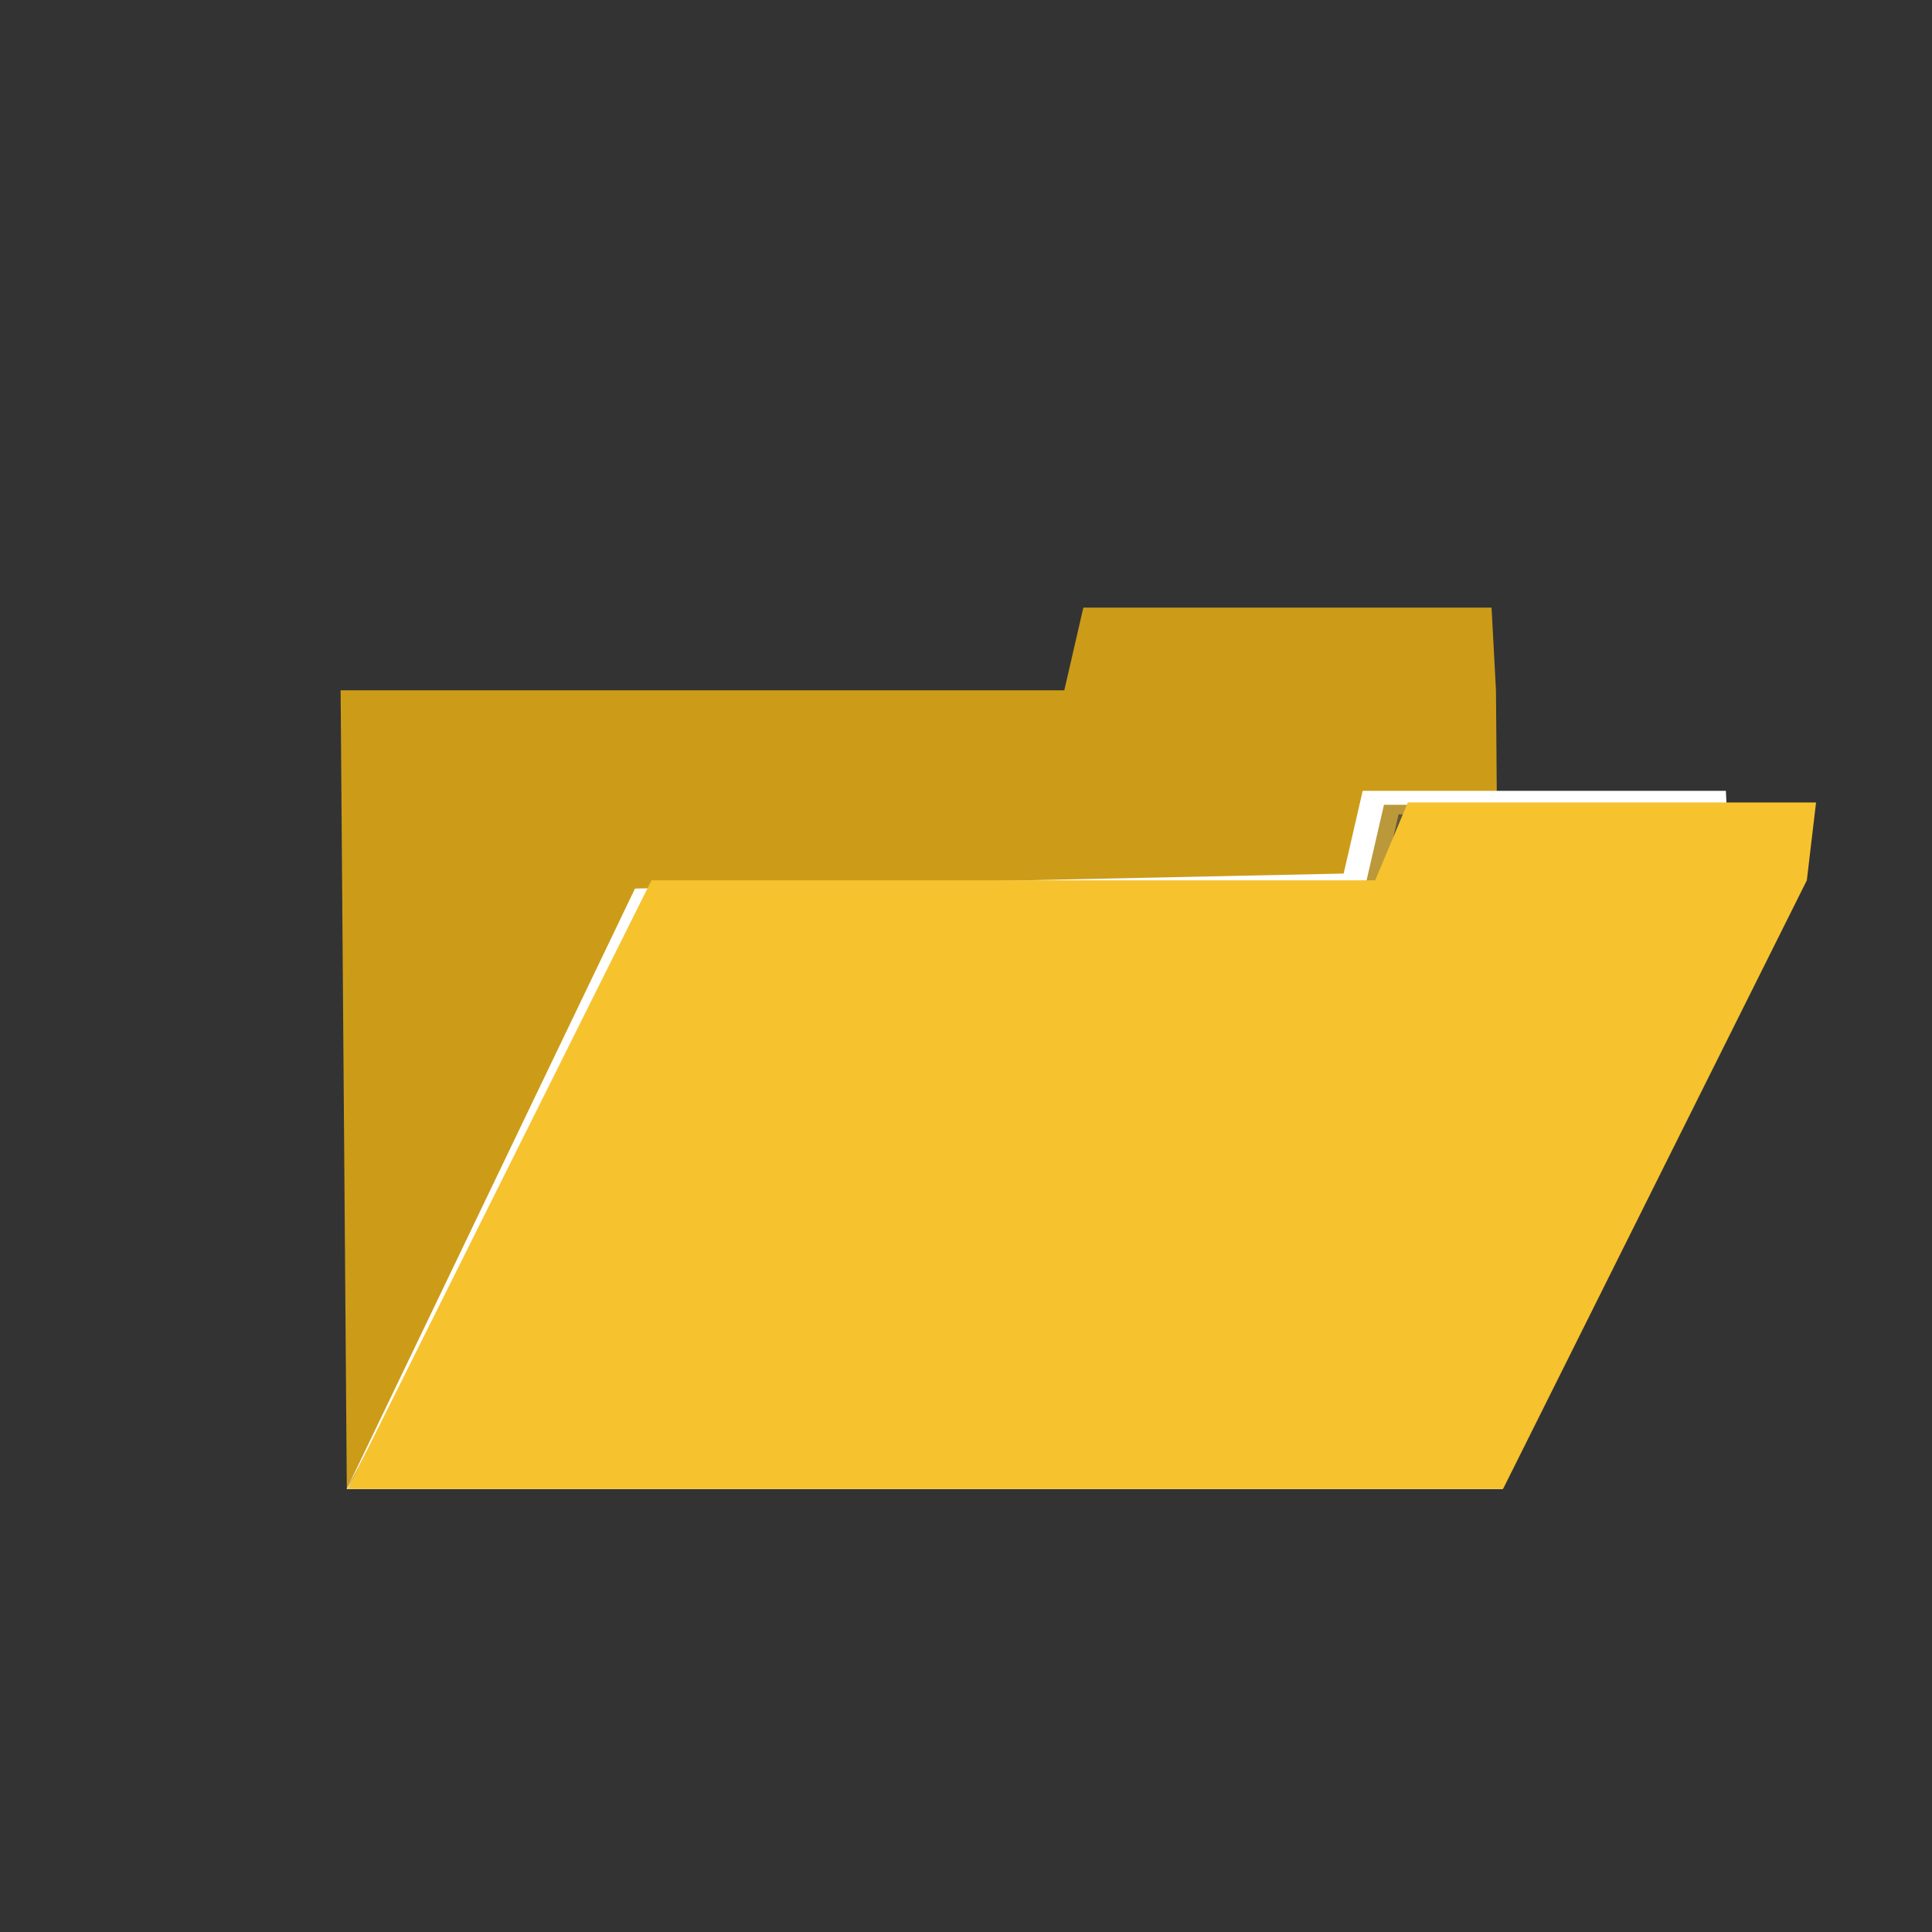
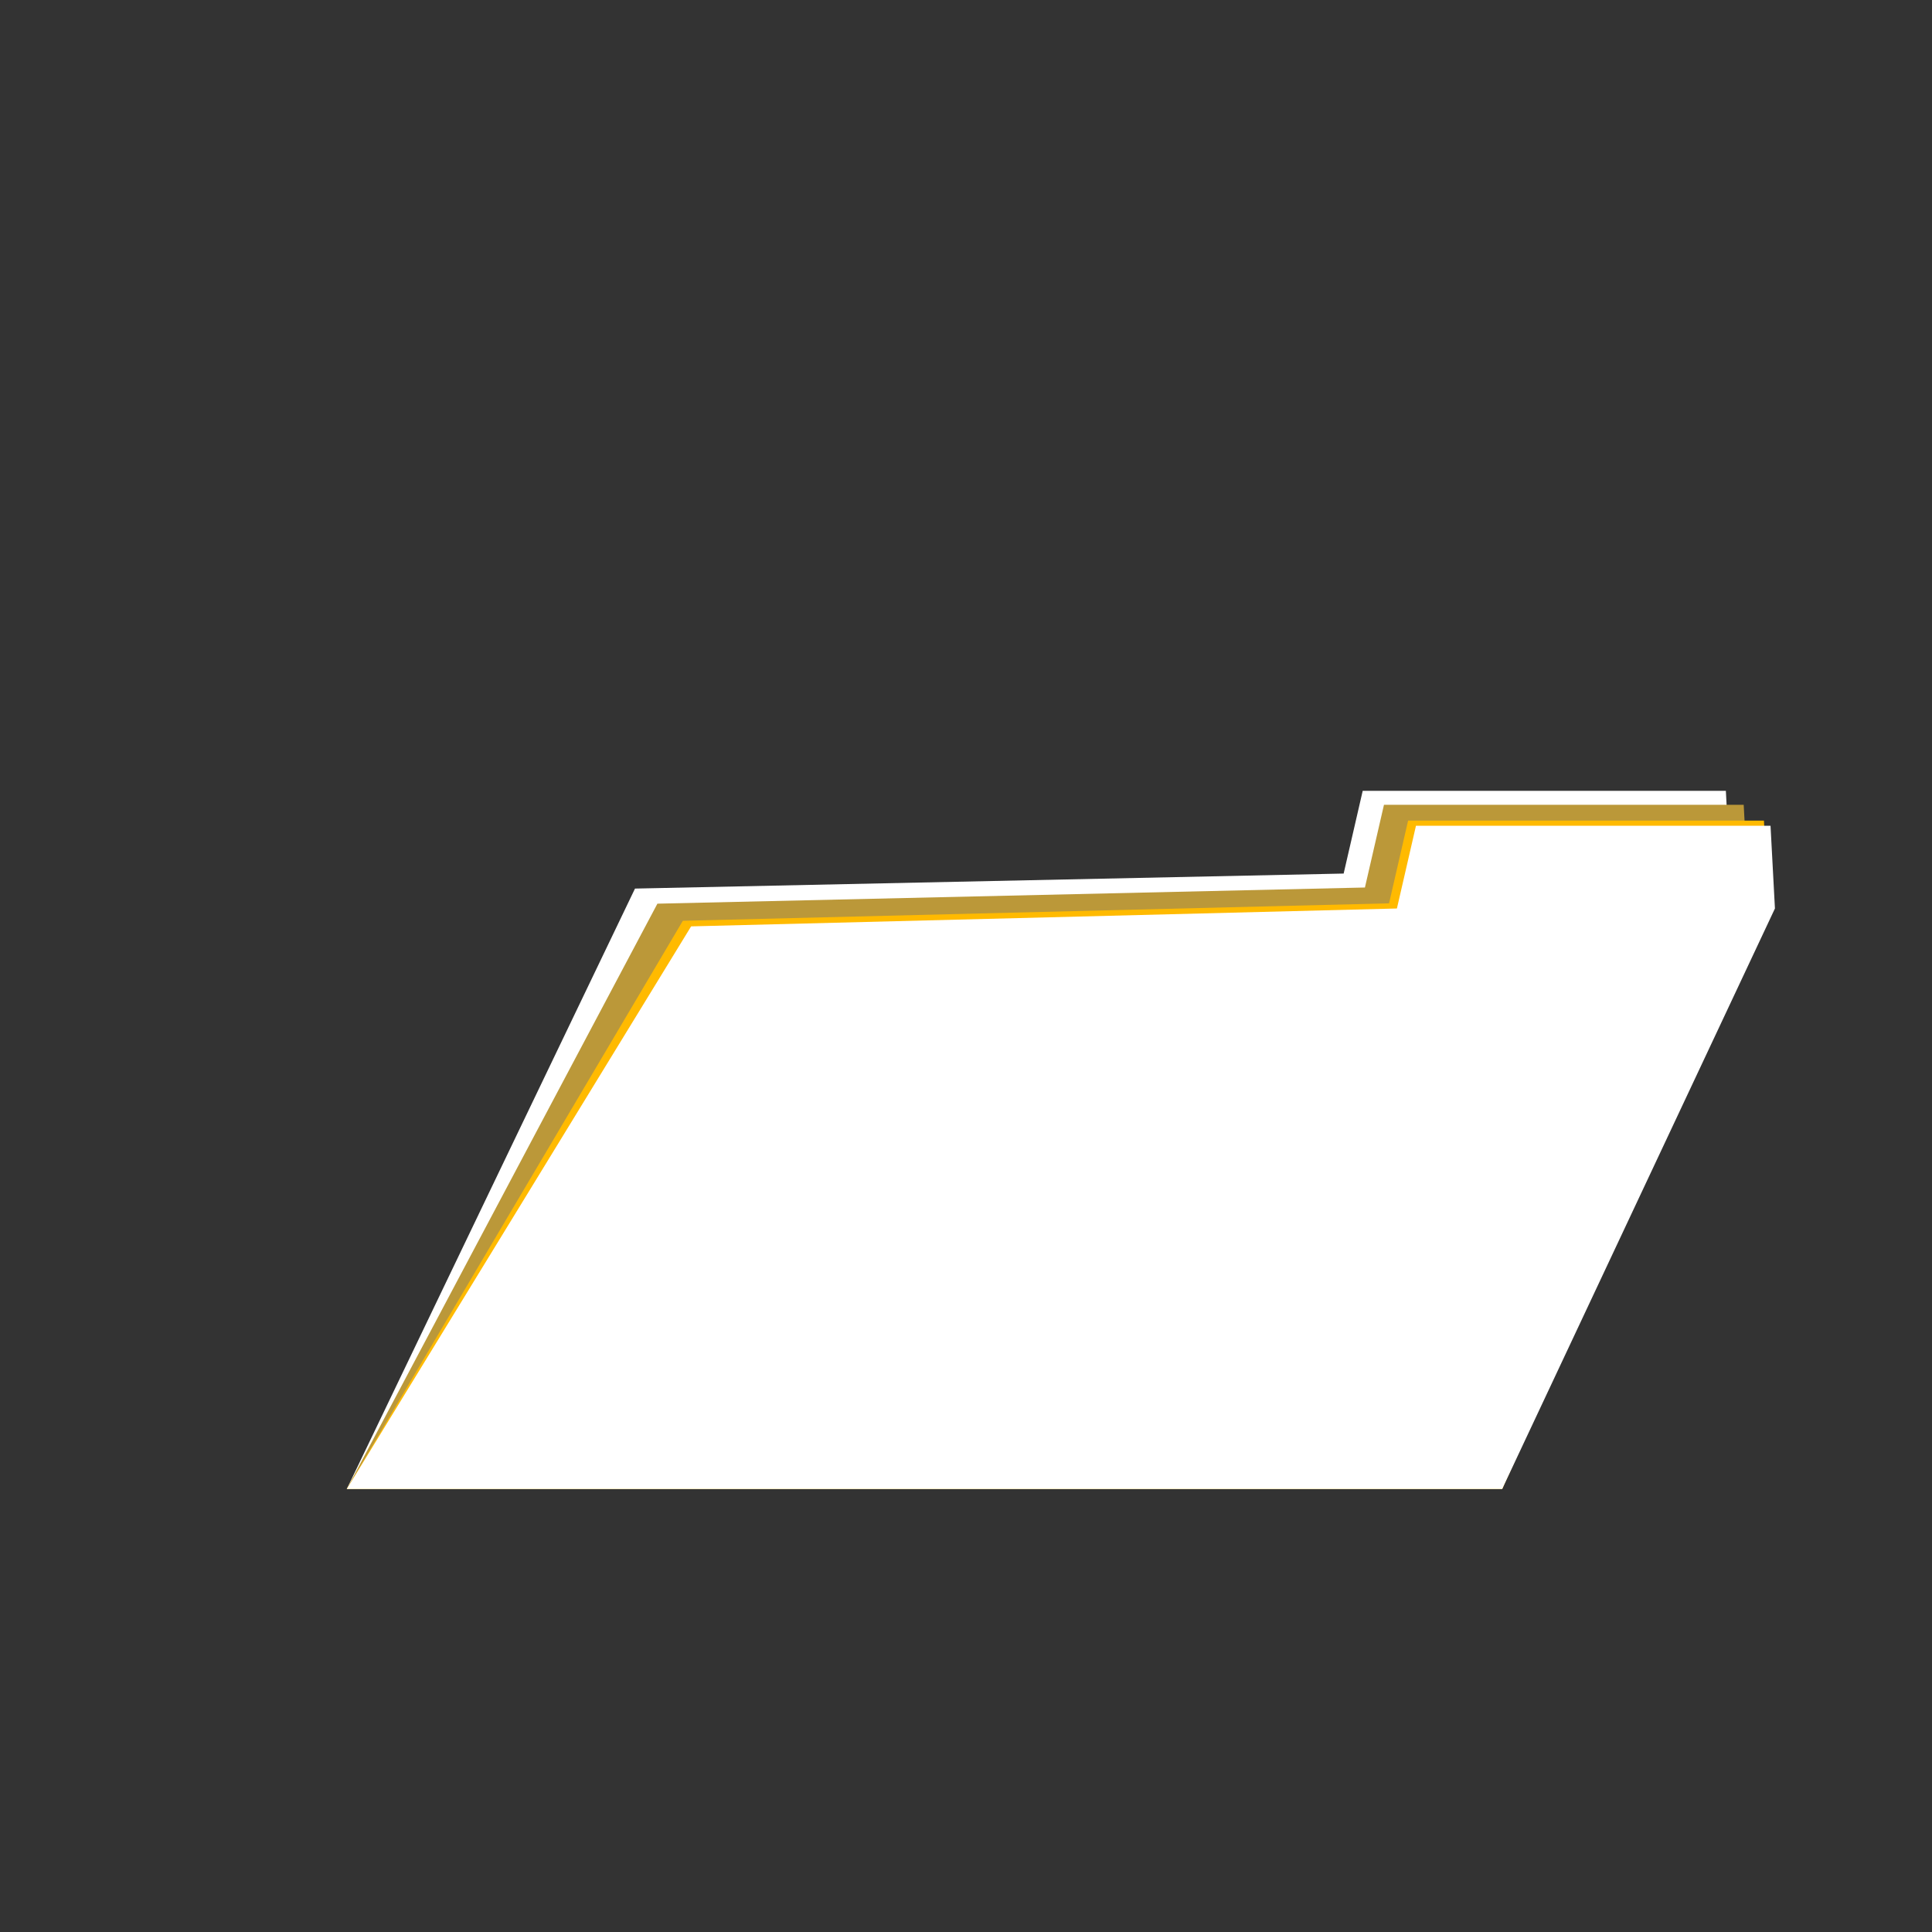
<svg xmlns="http://www.w3.org/2000/svg" viewBox="0 0 1080 1080" width="1080" height="1080" preserveAspectRatio="xMidYMid meet" style="width: 100%; height: 100%; transform: translate3d(0px, 0px, 0px); content-visibility: visible;" id="File">
  <rect x="0" y="0" width="1080" height="1080" fill="#333333" stroke="none" />
  <defs>
    <clipPath id="__lottie_element_4173">
      <rect width="1080" height="1080" x="0" y="0" />
    </clipPath>
  </defs>
  <g clip-path="url(#__lottie_element_4173)">
    <g transform="matrix(1.1,0,0,1.1,-61.463,-8.001)" opacity="1" style="display: block;">
      <g opacity="1" transform="matrix(1,0,0,1,524.117,540.001)">
-         <path fill="rgb(204,156,25)" fill-opacity="1" d=" M-291.992,223.944 C-291.992,223.944 295.142,223.944 295.142,223.944 C295.142,223.944 291.992,-181.912 291.992,-181.912 C291.992,-181.912 289.752,-223.944 289.752,-223.944 C289.752,-223.944 82.301,-223.944 82.301,-223.944 C82.301,-223.944 72.622,-181.912 72.622,-181.912 C72.622,-181.912 -295.142,-181.912 -295.142,-181.912 C-295.142,-181.912 -291.992,223.944 -291.992,223.944z" />
-       </g>
+         </g>
    </g>
    <g transform="matrix(1.1,0,0,1.1,-61.463,-8.001)" opacity="1" style="display: block;">
      <g opacity="1" transform="matrix(1,0,0,1,524.117,540.001)">
        <path fill="rgb(255,255,255)" fill-opacity="1" d=" M-291.992,223.944 C-291.992,223.944 295.142,223.944 295.142,223.944 C295.142,223.944 411.059,-88.796 411.059,-88.796 C411.059,-88.796 408.819,-130.828 408.819,-130.828 C408.819,-130.828 224.265,-130.828 224.265,-130.828 C224.265,-130.828 214.586,-88.796 214.586,-88.796 C214.586,-88.796 -145.545,-81.163 -145.545,-81.163 C-145.545,-81.163 -291.992,223.944 -291.992,223.944z" />
      </g>
    </g>
    <g transform="matrix(1.1,0,0,1.1,-61.463,-8.001)" opacity="1" style="display: block;">
      <g opacity="1" transform="matrix(1,0,0,1,524.117,540.001)">
        <path fill="rgb(187,152,57)" fill-opacity="1" d=" M-291.992,223.944 C-291.992,223.944 295.142,223.944 295.142,223.944 C295.142,223.944 420.125,-81.706 420.125,-81.706 C420.125,-81.706 417.885,-123.738 417.885,-123.738 C417.885,-123.738 235.074,-123.738 235.074,-123.738 C235.074,-123.738 225.395,-81.706 225.395,-81.706 C225.395,-81.706 -134.155,-73.493 -134.155,-73.493 C-134.155,-73.493 -291.992,223.944 -291.992,223.944z" />
      </g>
    </g>
    <g transform="matrix(1.1,0,0,1.1,-61.463,-8.001)" opacity="1" style="display: block;">
      <g opacity="1" transform="matrix(1,0,0,1,524.117,540.001)">
-         <path fill="rgb(98,86,54)" fill-opacity="1" d=" M-291.992,223.944 C-291.992,223.944 295.142,223.944 295.142,223.944 C295.142,223.944 426.342,-76.844 426.342,-76.844 C426.342,-76.844 424.102,-118.876 424.102,-118.876 C424.102,-118.876 242.486,-118.876 242.486,-118.876 C242.486,-118.876 232.807,-76.844 232.807,-76.844 C232.807,-76.844 -126.344,-68.232 -126.344,-68.232 C-126.344,-68.232 -291.992,223.944 -291.992,223.944z" />
-       </g>
+         </g>
    </g>
    <g transform="matrix(1.1,0,0,1.1,-61.463,-8.001)" opacity="1" style="display: block;">
      <g opacity="1" transform="matrix(1,0,0,1,524.117,540.001)">
        <path fill="rgb(255,186,0)" fill-opacity="1" d=" M-291.992,223.944 C-291.992,223.944 295.142,223.944 295.142,223.944 C295.142,223.944 430.409,-73.663 430.409,-73.663 C430.409,-73.663 428.169,-115.695 428.169,-115.695 C428.169,-115.695 247.336,-115.695 247.336,-115.695 C247.336,-115.695 237.657,-73.663 237.657,-73.663 C237.657,-73.663 -121.234,-64.791 -121.234,-64.791 C-121.234,-64.791 -291.992,223.944 -291.992,223.944z" />
      </g>
    </g>
    <g transform="matrix(1.1,0,0,1.1,-61.463,-8.001)" opacity="1" style="display: block;">
      <g opacity="1" transform="matrix(1,0,0,1,524.117,540.001)">
-         <path fill="rgb(130,130,130)" fill-opacity="1" d=" M-291.992,223.944 C-291.992,223.944 295.142,223.944 295.142,223.944 C295.142,223.944 432.783,-71.807 432.783,-71.807 C432.783,-71.807 430.543,-113.839 430.543,-113.839 C430.543,-113.839 250.167,-113.839 250.167,-113.839 C250.167,-113.839 240.488,-71.807 240.488,-71.807 C240.488,-71.807 -118.251,-62.782 -118.251,-62.782 C-118.251,-62.782 -291.992,223.944 -291.992,223.944z" />
-       </g>
+         </g>
    </g>
    <g transform="matrix(1.1,0,0,1.1,-61.463,-8.001)" opacity="1" style="display: block;">
      <g opacity="1" transform="matrix(1,0,0,1,524.117,540.001)">
        <path fill="rgb(255,255,255)" fill-opacity="1" d=" M-291.992,223.944 C-291.992,223.944 295.142,223.944 295.142,223.944 C295.142,223.944 433.76,-71.043 433.76,-71.043 C433.76,-71.043 431.52,-113.075 431.52,-113.075 C431.52,-113.075 251.331,-113.075 251.331,-113.075 C251.331,-113.075 241.652,-71.043 241.652,-71.043 C241.652,-71.043 -117.024,-61.955 -117.024,-61.955 C-117.024,-61.955 -291.992,223.944 -291.992,223.944z" />
      </g>
    </g>
    <g transform="matrix(1.1,0,0,1.1,-61.462,-8.001)" opacity="1" style="display: block;">
      <g opacity="1" transform="matrix(1,0,0,1,551.126,553.155)">
        <g opacity="1" transform="matrix(1,0,0,1,0,0)">
-           <path fill="rgb(246,194,46)" fill-opacity="1" d=" M-318.554,210.79 C-318.554,210.79 268.58,210.79 268.58,210.79 C268.58,210.79 422.955,-98.5 422.955,-98.5 C422.955,-98.5 427.645,-138.063 427.645,-138.063 C427.645,-138.063 220.193,-138.063 220.193,-138.063 C220.193,-138.063 203.584,-98.5 203.584,-98.5 C203.584,-98.5 -164.178,-98.5 -164.178,-98.5 C-164.178,-98.5 -318.554,210.79 -318.554,210.79z" />
-         </g>
+           </g>
      </g>
    </g>
  </g>
</svg>